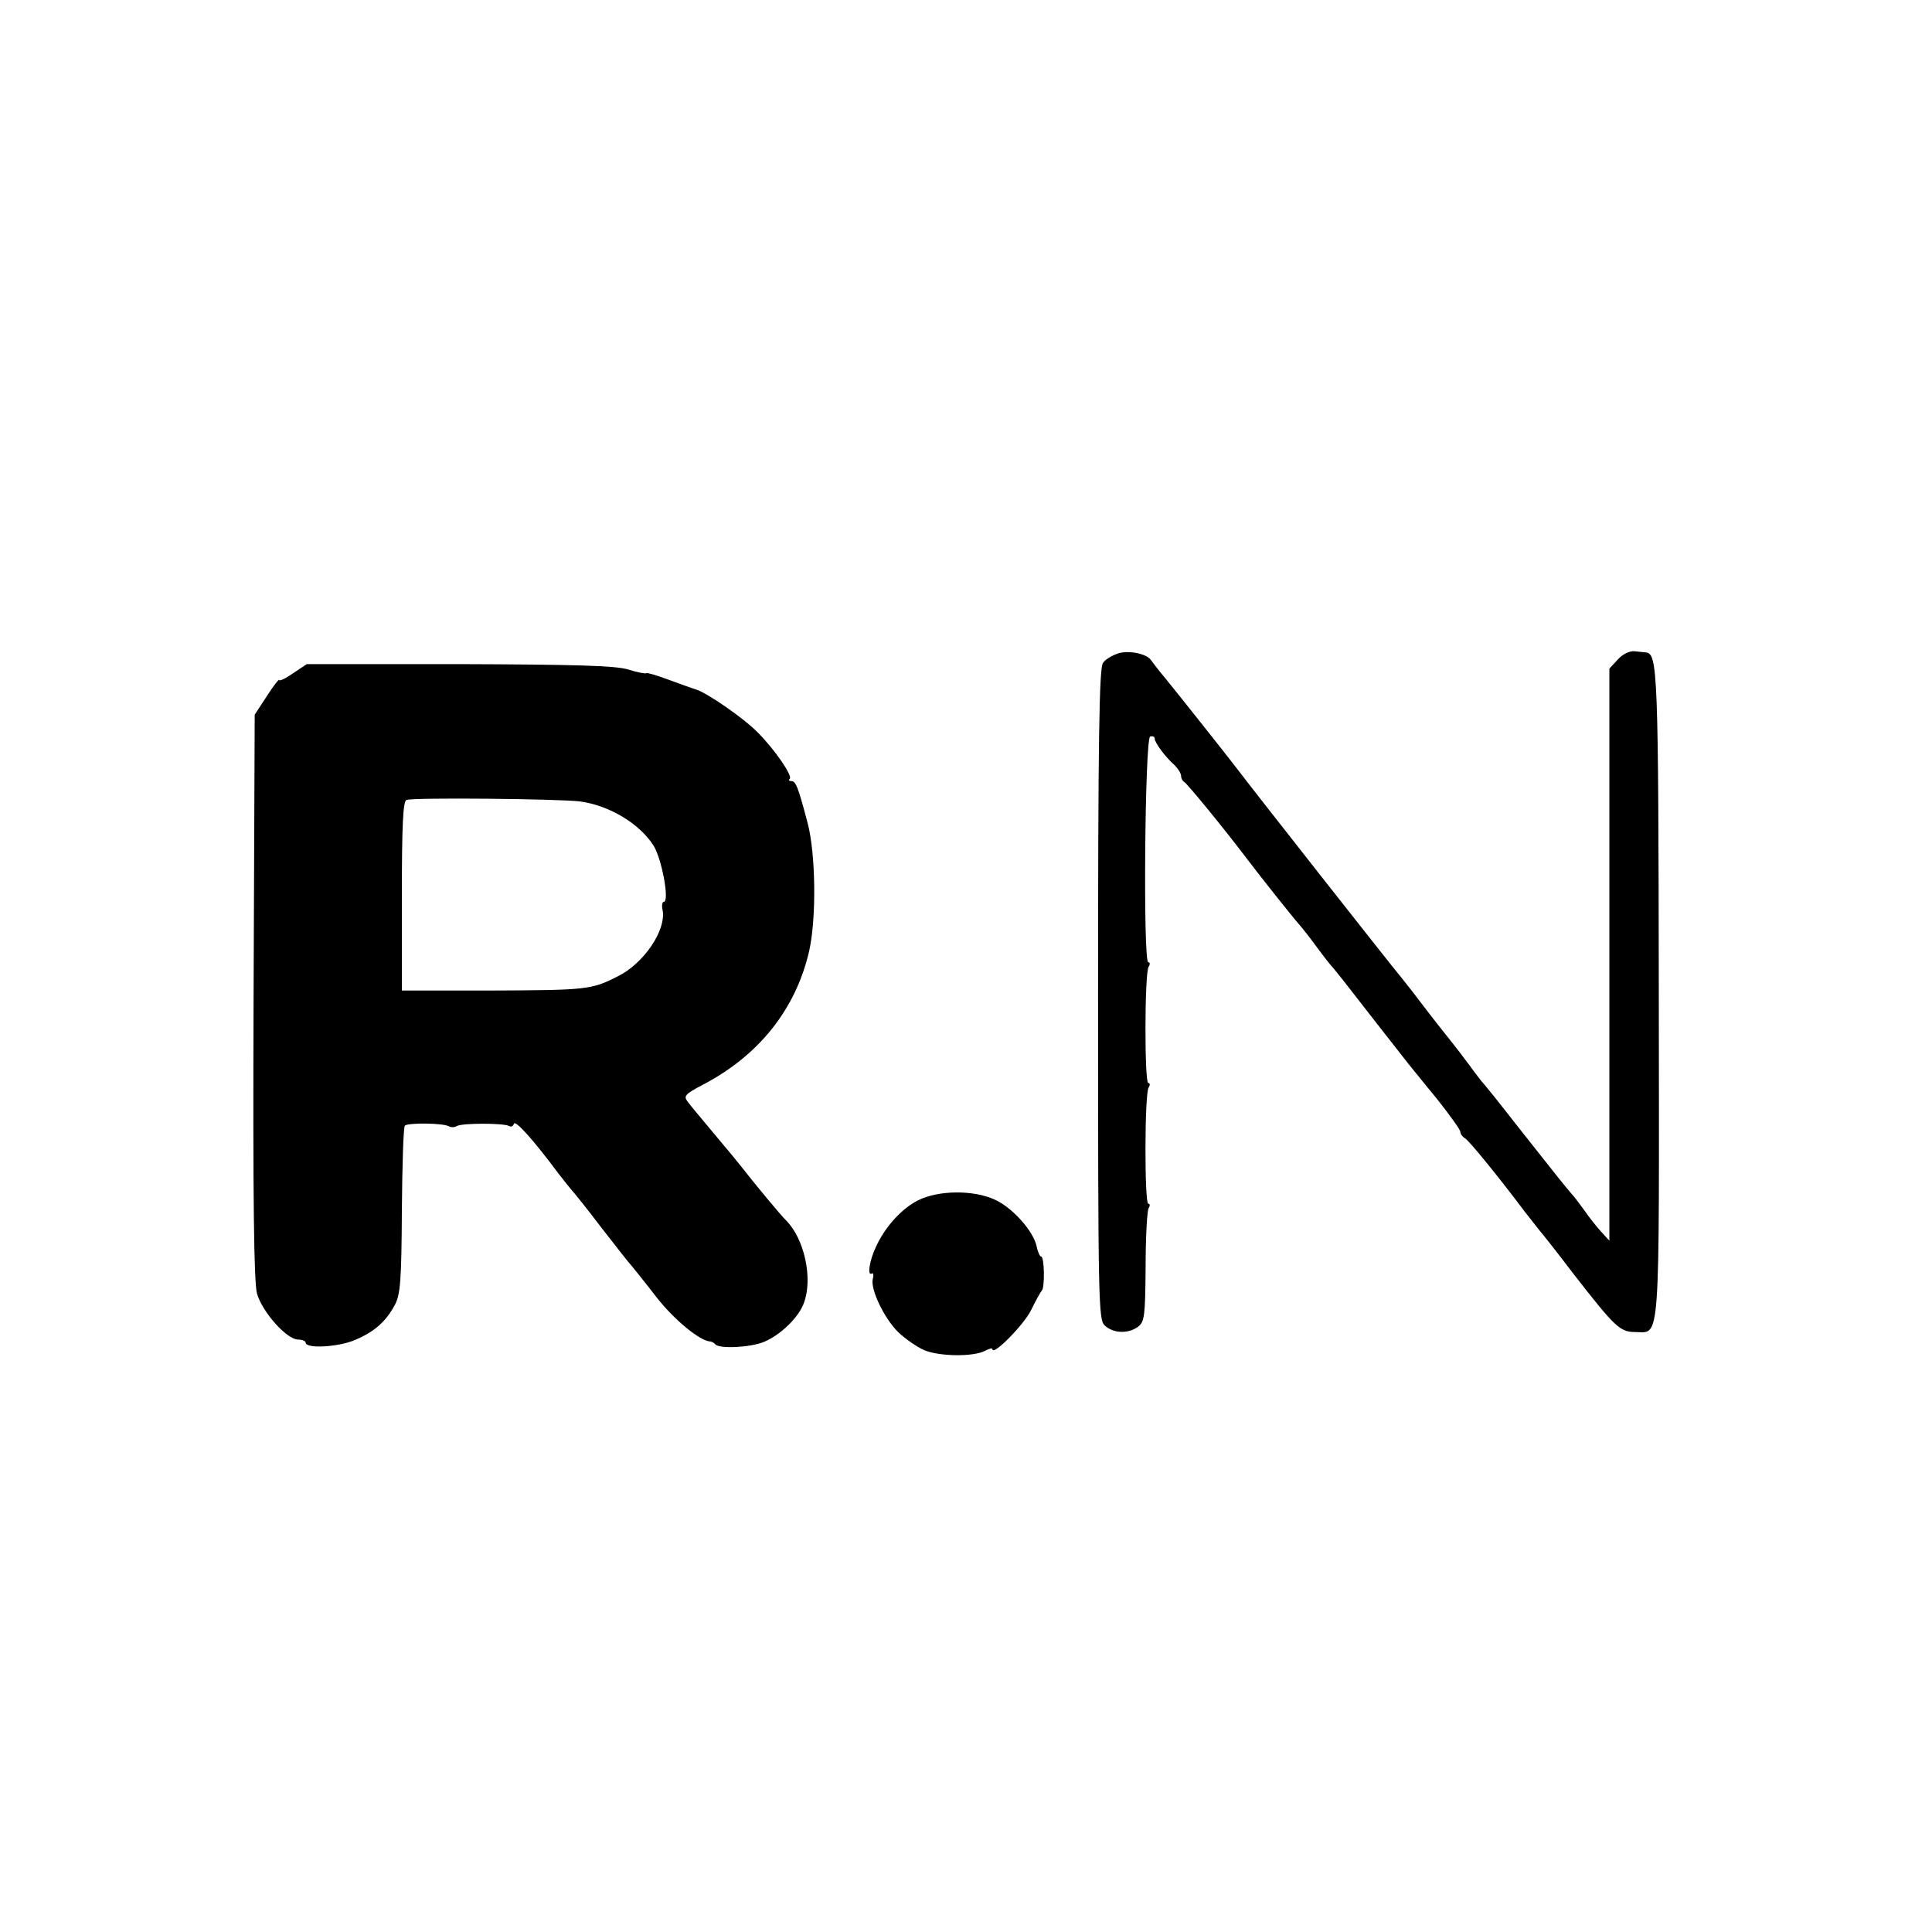
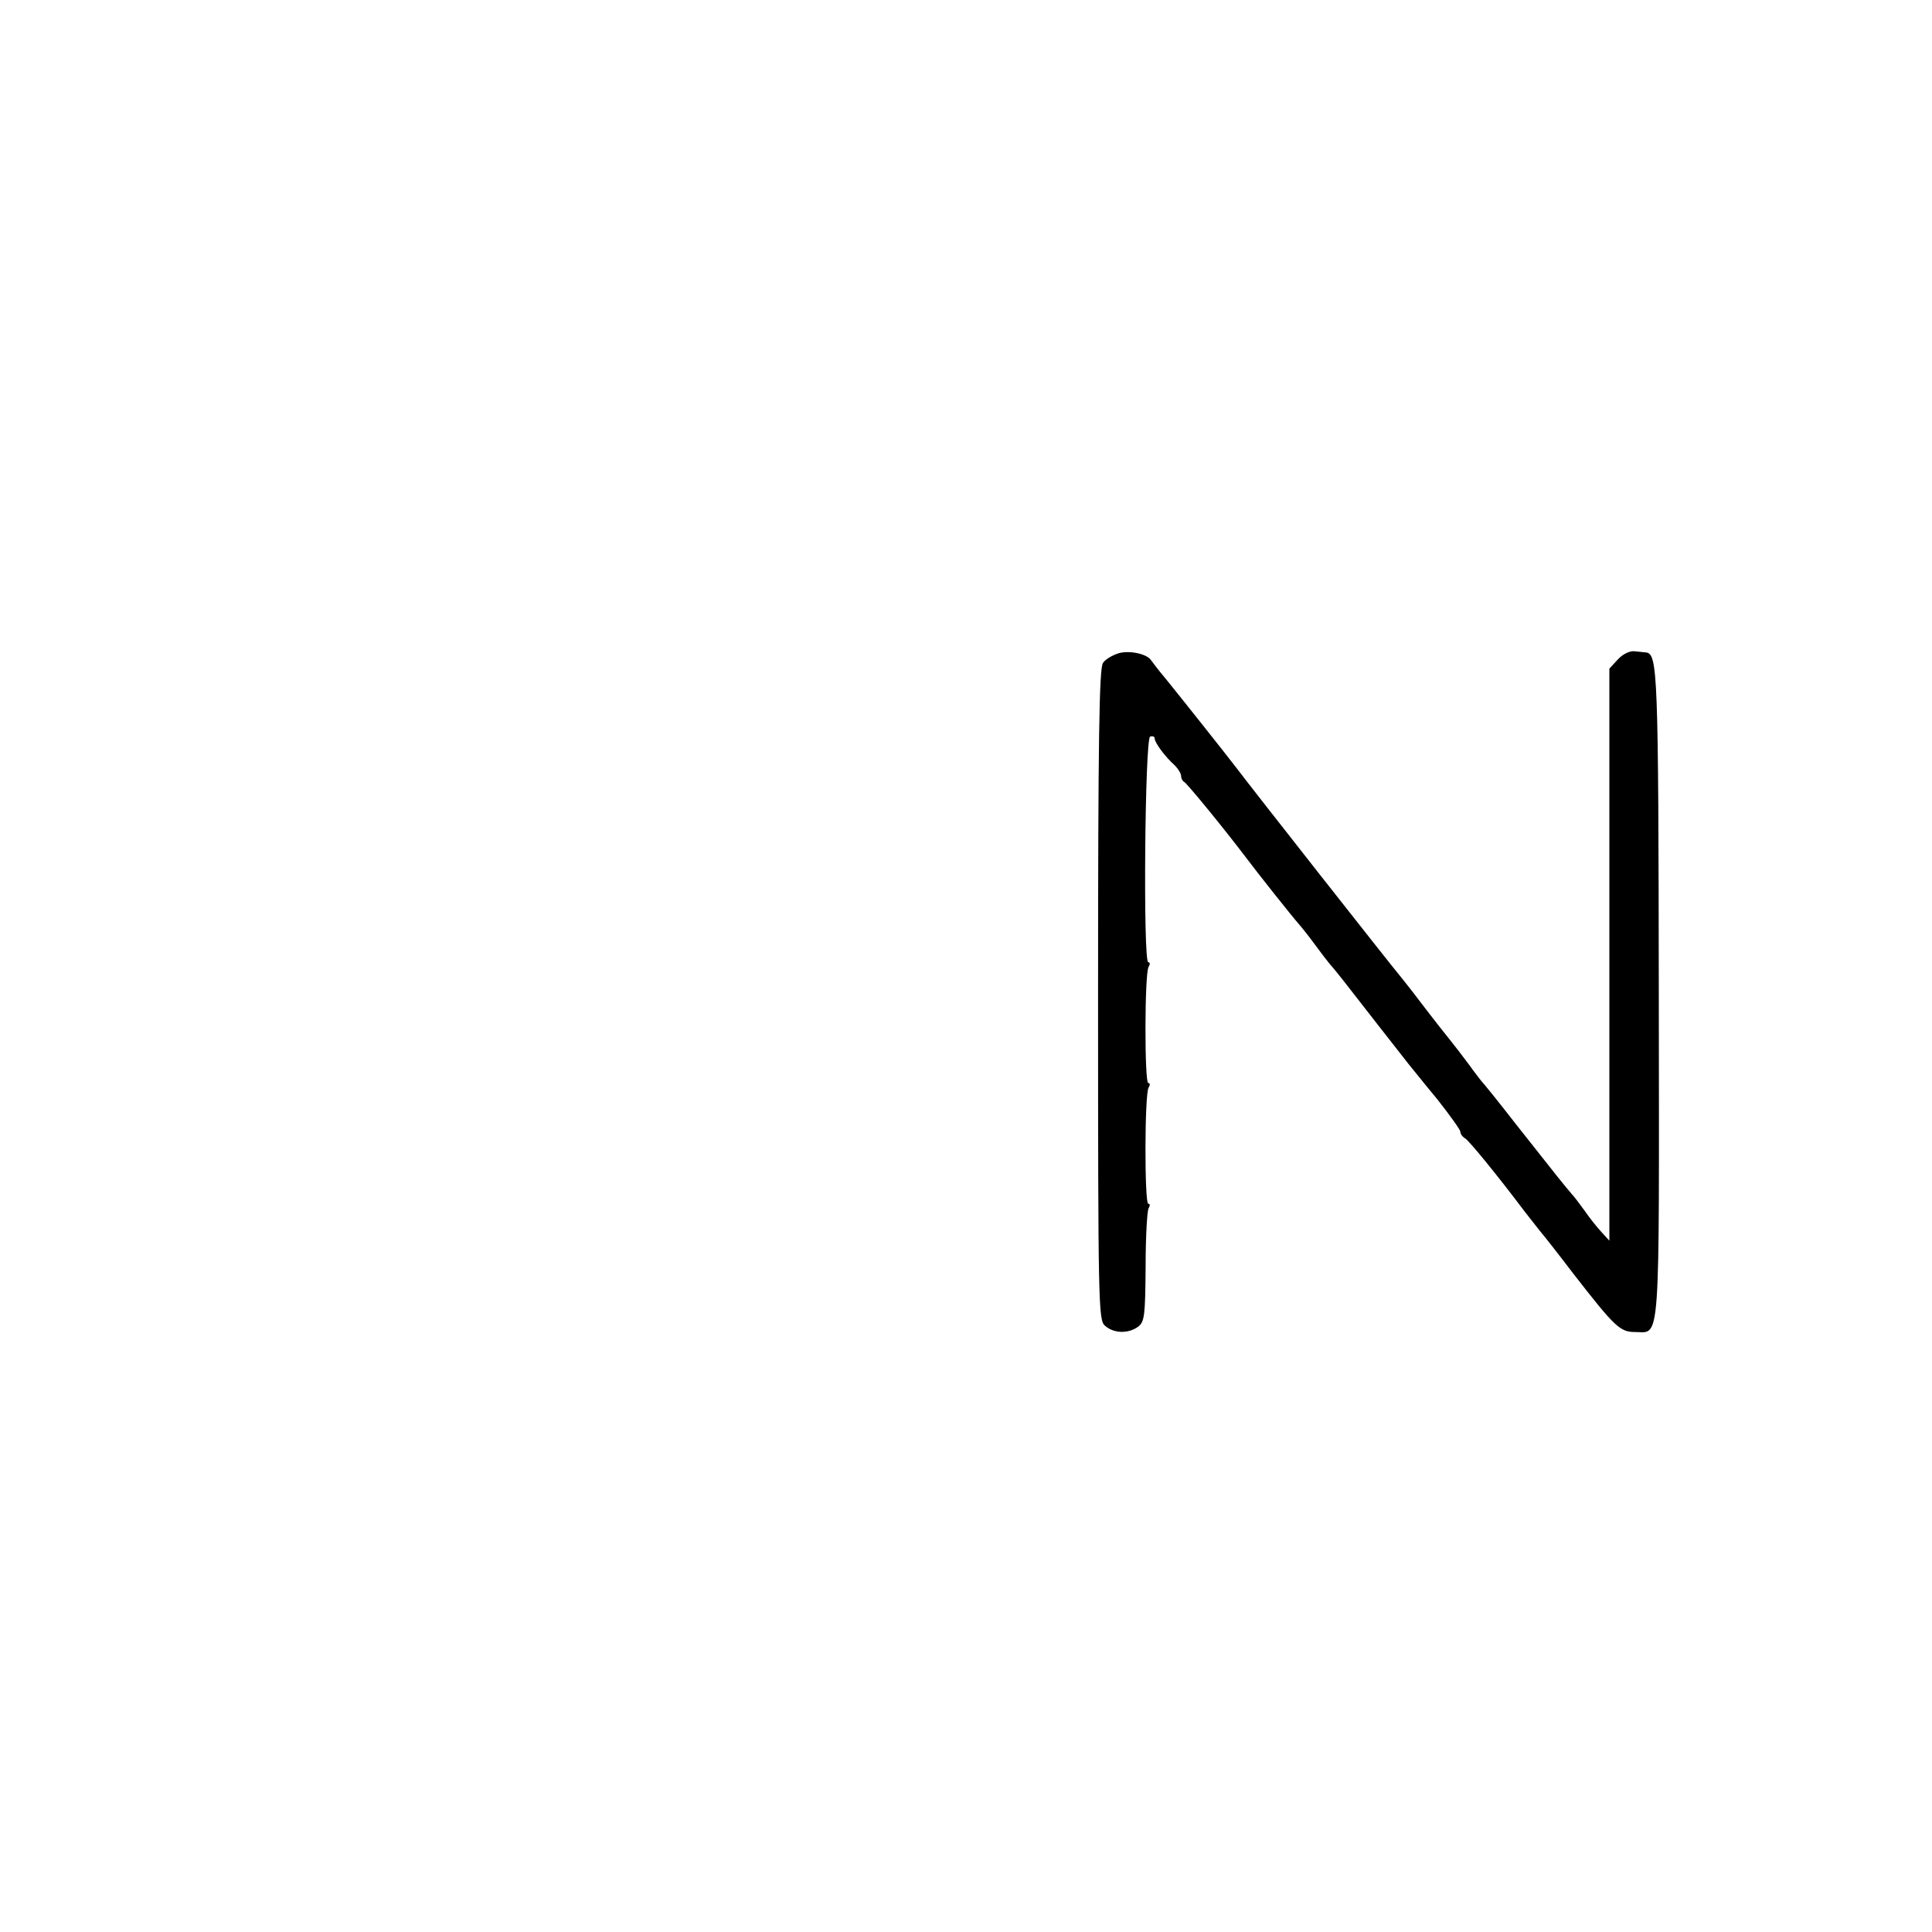
<svg xmlns="http://www.w3.org/2000/svg" version="1.0" width="512pt" height="512pt" viewBox="0 0 512 512" preserveAspectRatio="xMidYMid meet">
  <g transform="translate(0,512) scale(0.1,-0.1)" fill="#000000" stroke="none">
    <path d="M2965 3389 c-16 -5 -36 -16 -42 -26 -10 -13 -13 -204 -13 -878 0 -822 1 -863 18 -878 23 -21 62 -22 88 -3 17 13 19 28 20 158 0 80 4 150 8 156 4 7 4 12 -1 12 -10 0 -10 291 1 308 4 6 4 12 -1 12 -10 0 -10 291 1 308 4 6 4 12 -1 12 -14 0 -9 593 5 598 7 2 12 0 12 -5 0 -11 28 -49 53 -71 9 -9 17 -22 17 -28 0 -7 4 -14 8 -16 7 -3 106 -124 162 -198 33 -44 126 -161 143 -180 7 -8 27 -33 43 -55 16 -22 34 -45 39 -51 6 -6 20 -24 33 -40 28 -36 159 -204 175 -224 7 -8 40 -50 75 -92 34 -43 62 -82 62 -87 0 -6 6 -14 13 -18 11 -7 84 -96 157 -193 14 -18 32 -41 40 -51 8 -9 49 -61 90 -115 109 -140 123 -154 163 -154 68 0 64 -56 63 895 -1 858 -3 902 -34 906 -4 0 -17 2 -29 3 -13 2 -32 -7 -45 -21 l-23 -25 0 -758 0 -758 -21 23 c-12 13 -32 38 -45 57 -13 18 -28 38 -34 44 -5 6 -22 26 -37 45 -15 19 -64 81 -110 139 -45 58 -87 110 -93 116 -5 7 -19 24 -30 40 -11 15 -40 53 -65 84 -25 31 -56 72 -70 90 -14 19 -35 45 -46 59 -27 32 -403 510 -435 553 -33 43 -153 194 -192 242 -18 21 -34 43 -37 47 -11 16 -56 26 -85 18z" />
-     <path d="M777 3336 c-20 -14 -37 -22 -37 -18 0 4 -15 -15 -33 -43 l-32 -49 -3 -746 c-2 -545 1 -757 9 -788 14 -49 79 -122 109 -122 11 0 20 -4 20 -8 0 -17 87 -12 131 7 52 22 82 49 106 94 14 27 17 65 18 249 1 120 4 221 8 225 9 8 102 7 117 -2 5 -3 15 -3 21 1 14 8 124 8 138 0 5 -3 11 -1 13 6 4 10 51 -42 118 -132 14 -18 30 -38 35 -44 6 -6 42 -51 80 -101 38 -49 74 -95 80 -101 5 -6 35 -43 65 -82 46 -59 115 -116 142 -117 3 0 10 -3 14 -8 12 -12 93 -8 129 7 43 18 91 64 105 102 25 65 2 171 -47 220 -16 16 -76 88 -123 148 -8 10 -34 42 -58 70 -65 78 -67 80 -80 97 -11 14 -6 20 40 44 148 77 246 199 282 353 20 87 18 260 -4 342 -25 95 -31 110 -43 110 -6 0 -8 3 -4 6 8 8 -40 78 -85 123 -36 37 -134 105 -164 114 -10 3 -43 15 -73 26 -30 11 -56 19 -58 17 -2 -2 -24 2 -49 10 -34 10 -140 13 -447 14 l-404 0 -36 -24z m761 -340 c78 -11 157 -59 194 -117 22 -35 43 -149 27 -149 -4 0 -6 -10 -3 -22 10 -53 -50 -142 -120 -176 -69 -35 -82 -36 -336 -37 l-235 0 0 250 c0 187 3 251 12 255 17 7 408 3 461 -4z" />
-     <path d="M2433 1939 c-44 -22 -88 -71 -112 -124 -17 -36 -23 -77 -11 -70 4 3 6 -4 3 -14 -7 -27 30 -105 68 -142 18 -17 48 -38 68 -47 41 -17 130 -18 161 -2 11 6 20 8 20 5 0 -21 85 66 103 104 12 25 25 48 28 51 8 7 7 90 -2 90 -3 0 -9 12 -12 28 -9 40 -64 102 -111 123 -57 26 -149 25 -203 -2z" />
  </g>
</svg>